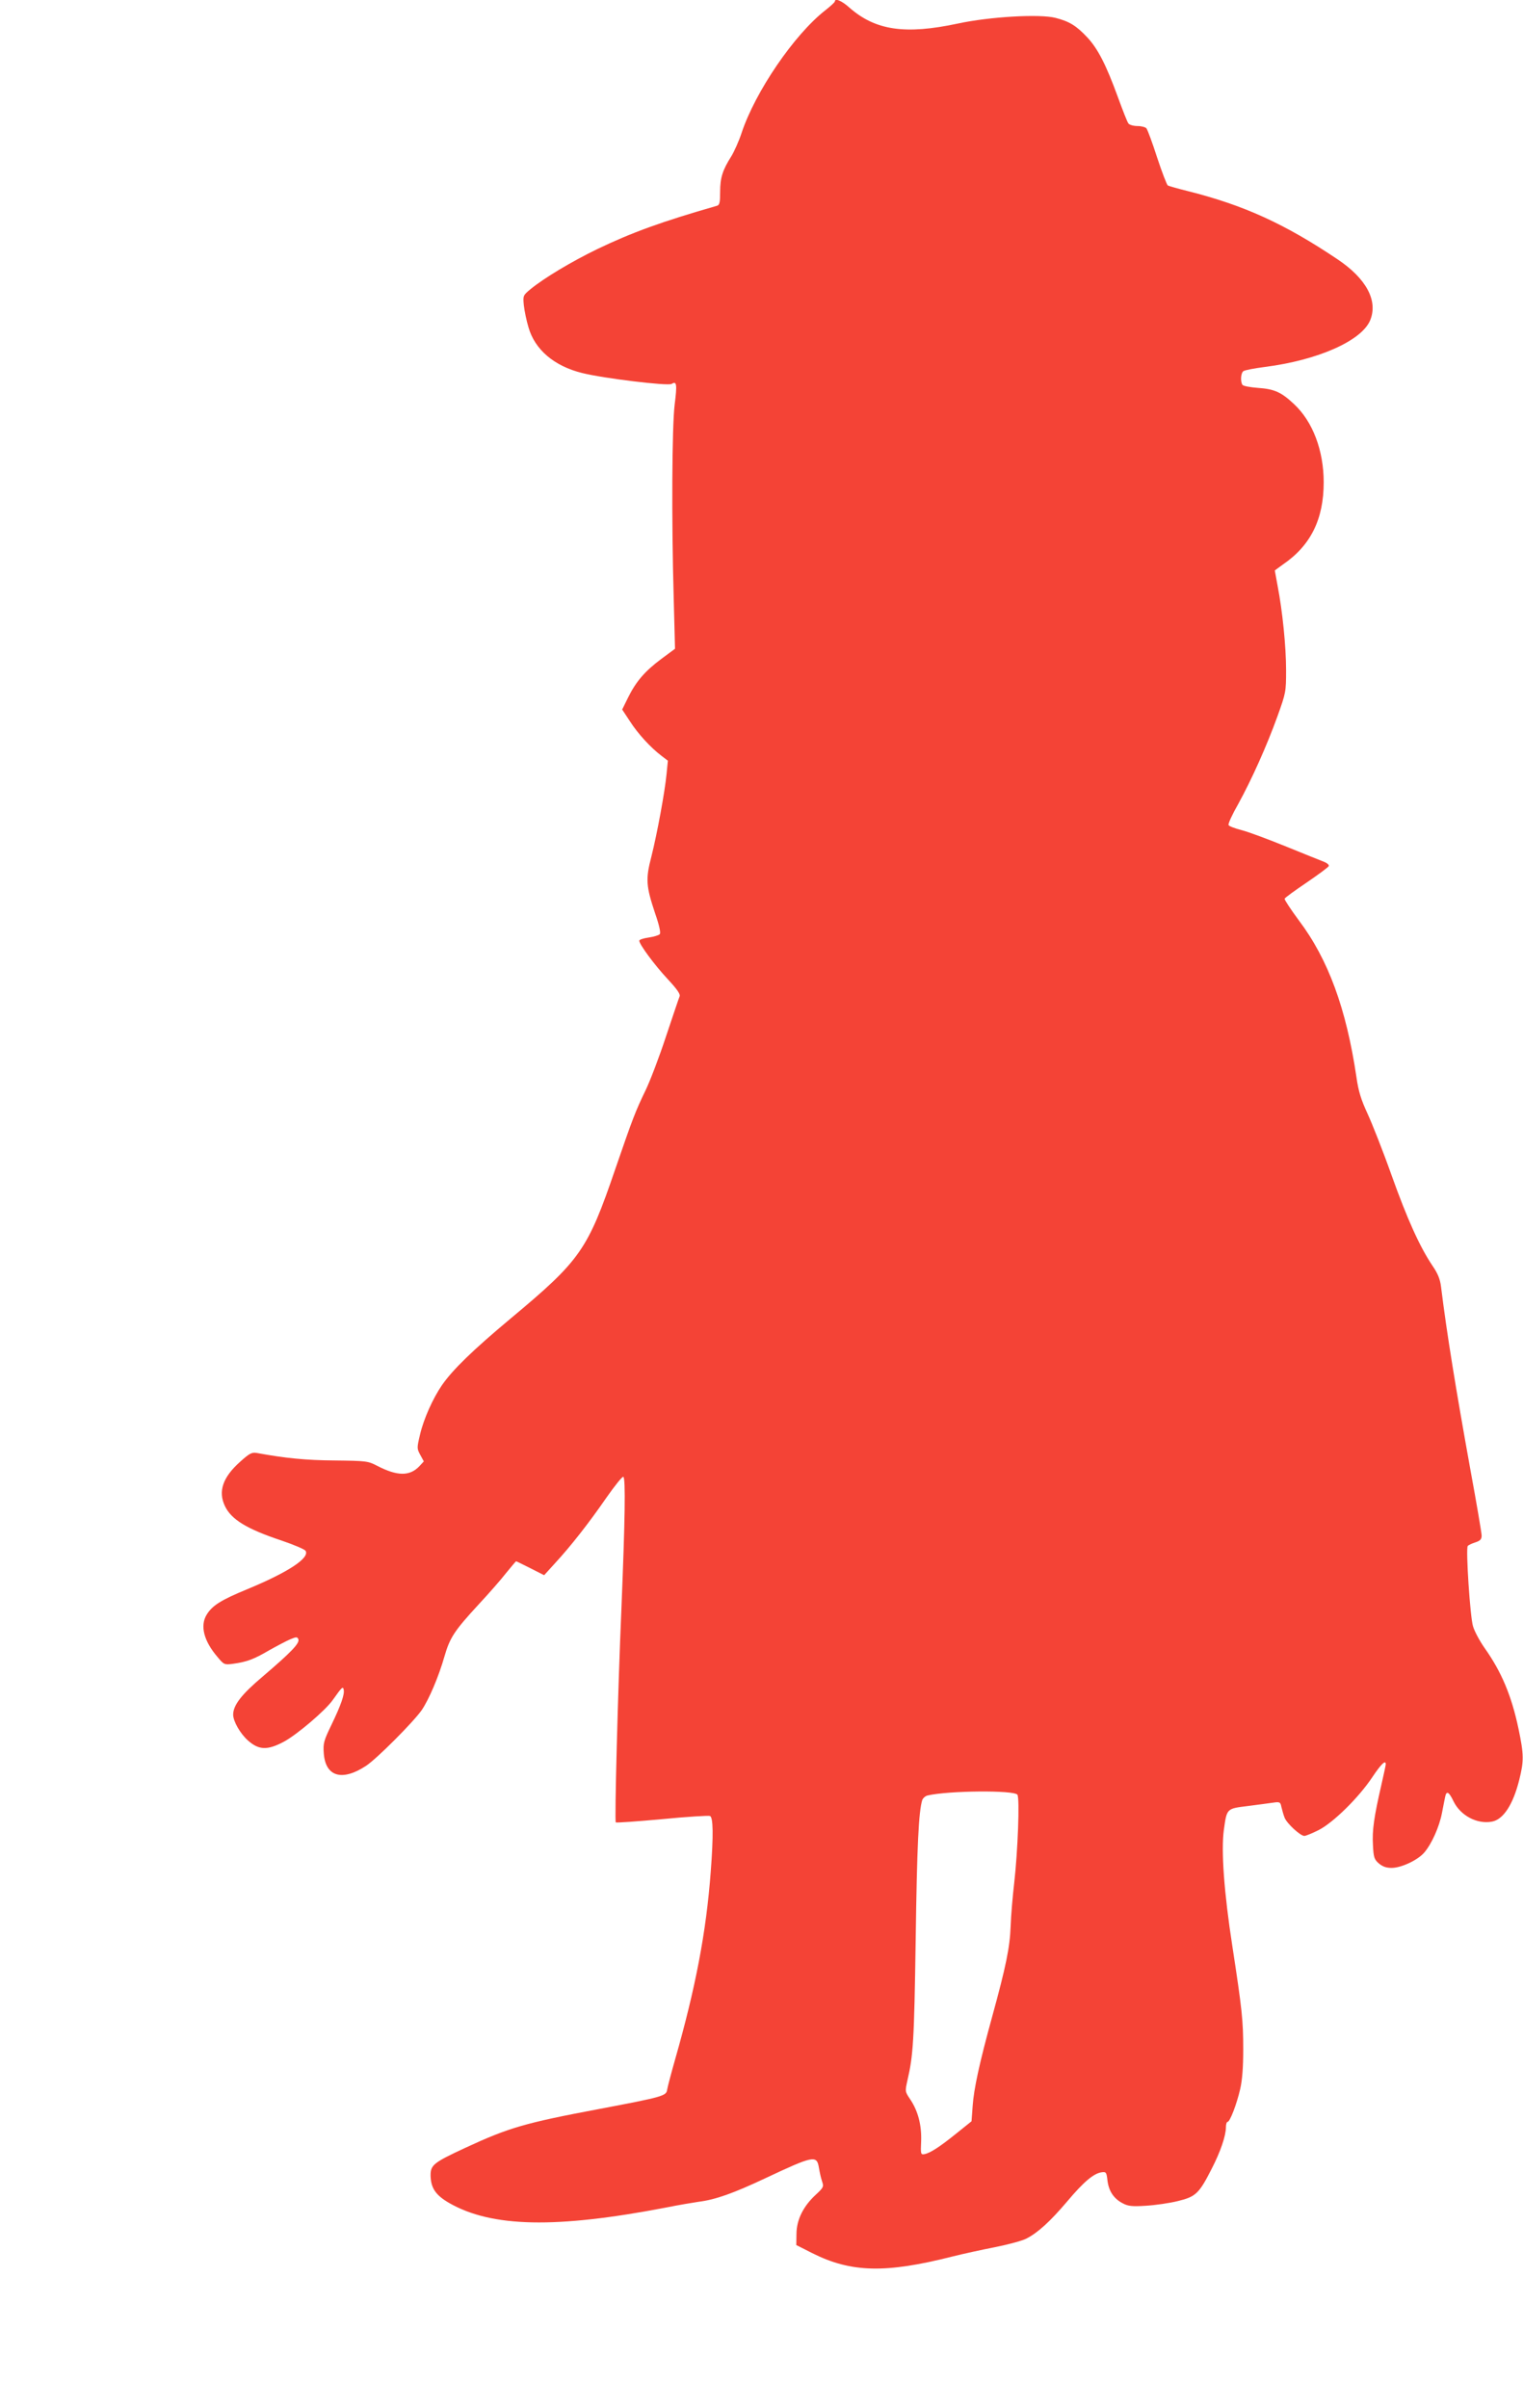
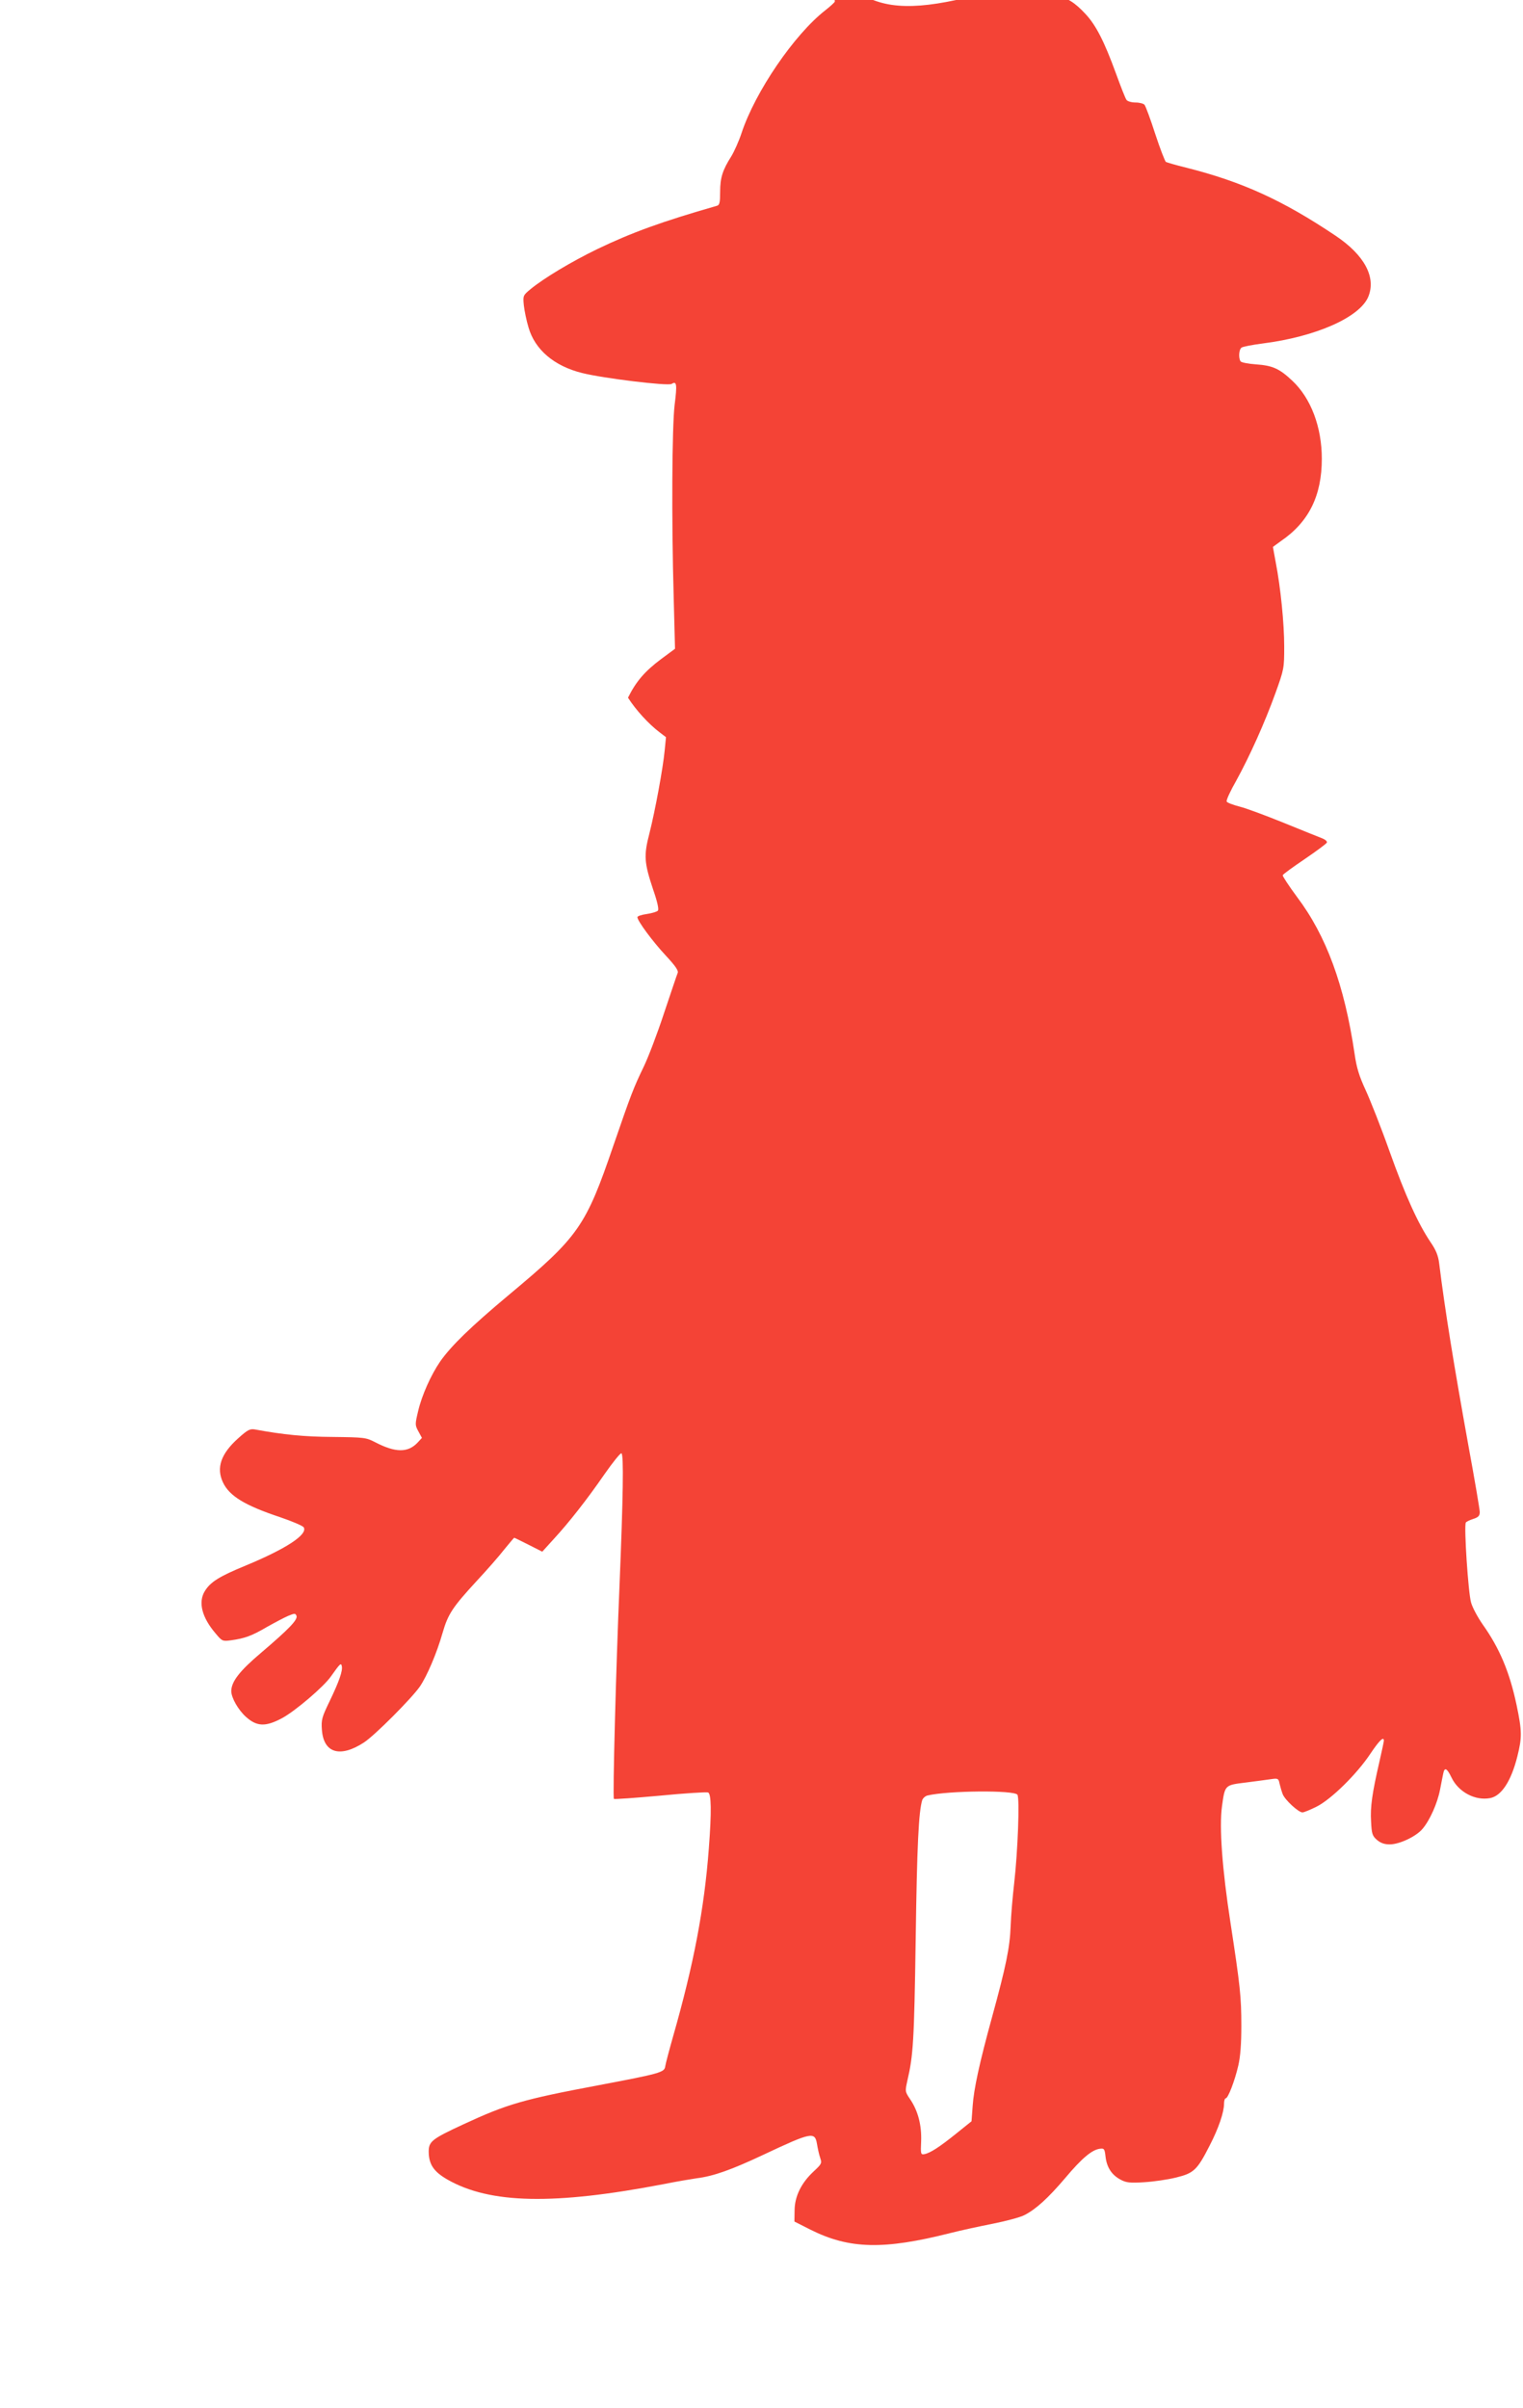
<svg xmlns="http://www.w3.org/2000/svg" version="1.0" width="810pt" height="1280pt" viewBox="0 0 810 1280" preserveAspectRatio="xMidYMid meet">
  <g transform="translate(0,1280) scale(0.1,-0.1)" fill="#f44336" stroke="none">
-     <path d="M4440 12792 c0 -4 -23 -25 -51 -47 -165 -129 -372 -432 -445 -652 -14 -43 -39 -98 -54 -123 -47 -74 -60 -115 -60 -189 0 -58 -3 -71 -17 -75 -293 -84 -453 -142 -638 -231 -136 -66 -281 -153 -352 -211 -41 -34 -42 -35 -37 -87 3 -28 14 -82 25 -118 34 -118 136 -205 285 -242 111 -28 456 -70 476 -58 27 17 30 -1 16 -111 -14 -118 -17 -605 -5 -1025 l7 -272 -73 -54 c-87 -65 -134 -119 -177 -206 l-31 -63 41 -62 c42 -66 110 -140 168 -184 l34 -26 -7 -71 c-9 -94 -50 -317 -81 -440 -31 -119 -28 -156 20 -300 22 -63 31 -104 25 -111 -5 -6 -32 -14 -59 -18 -28 -4 -50 -11 -50 -17 0 -19 80 -128 151 -204 52 -56 69 -81 63 -93 -4 -9 -36 -105 -72 -212 -35 -107 -84 -235 -108 -285 -55 -114 -68 -148 -161 -418 -148 -433 -185 -486 -558 -797 -202 -169 -306 -270 -364 -353 -49 -71 -98 -181 -117 -263 -17 -71 -17 -75 1 -108 l19 -35 -23 -25 c-52 -55 -118 -54 -226 2 -48 25 -58 26 -225 28 -153 1 -263 12 -415 40 -26 4 -38 -2 -88 -47 -92 -82 -118 -157 -81 -235 34 -72 116 -122 302 -184 65 -22 121 -46 127 -54 24 -38 -92 -114 -309 -204 -141 -58 -187 -87 -217 -136 -36 -59 -15 -140 58 -225 34 -41 37 -42 82 -36 73 10 111 24 191 71 41 23 92 50 113 59 34 14 38 14 44 0 7 -21 -39 -69 -188 -196 -115 -97 -159 -154 -159 -205 1 -36 37 -99 78 -136 58 -52 104 -54 192 -7 69 37 222 167 260 222 49 69 54 74 58 54 5 -25 -14 -80 -65 -186 -41 -85 -45 -98 -41 -152 9 -124 97 -150 224 -67 58 38 253 234 297 297 38 56 90 177 121 286 29 100 53 136 181 275 54 58 120 133 147 168 28 34 51 62 53 62 2 0 36 -17 76 -37 l73 -37 59 65 c83 90 178 211 272 347 44 63 85 114 90 111 13 -5 9 -233 -10 -699 -19 -442 -37 -1131 -30 -1138 2 -3 113 5 245 17 133 13 248 20 256 17 17 -7 19 -100 4 -296 -24 -322 -81 -619 -190 -1000 -21 -74 -40 -146 -42 -160 -4 -32 -25 -38 -358 -101 -399 -75 -484 -100 -715 -207 -168 -78 -185 -91 -185 -146 1 -68 27 -106 100 -148 226 -129 566 -136 1150 -24 69 14 148 27 175 31 90 11 187 46 355 125 255 120 274 124 285 58 4 -24 11 -57 17 -74 10 -29 8 -33 -34 -72 -66 -61 -101 -132 -102 -206 l-1 -61 85 -43 c207 -104 390 -108 745 -18 55 14 157 36 228 50 70 14 144 34 165 45 61 31 126 90 217 197 89 106 143 151 185 156 23 3 25 -1 30 -44 7 -56 33 -96 81 -121 28 -15 49 -18 124 -13 50 3 126 14 170 25 94 23 112 39 179 171 47 91 76 176 76 222 0 15 4 28 9 28 12 0 48 92 67 175 11 48 16 115 16 210 0 154 -6 211 -58 550 -44 284 -60 507 -45 617 16 115 14 113 128 127 54 7 115 15 135 18 34 5 38 3 43 -23 4 -16 11 -42 17 -57 12 -31 84 -97 105 -97 8 0 42 14 76 31 77 39 213 172 286 282 47 70 71 93 71 68 0 -5 -11 -56 -24 -113 -38 -165 -49 -239 -44 -317 3 -65 7 -76 31 -97 20 -17 40 -24 68 -24 52 0 141 42 175 83 39 46 79 136 93 209 7 35 14 73 17 86 7 34 20 27 44 -23 37 -77 126 -124 205 -109 60 11 112 90 145 222 25 100 25 134 -4 272 -37 175 -90 302 -181 430 -25 36 -53 87 -61 115 -15 48 -39 409 -28 426 2 4 20 13 39 19 28 9 35 17 35 37 0 13 -27 172 -60 351 -77 427 -125 721 -156 972 -5 40 -17 70 -46 112 -67 100 -133 245 -218 483 -45 127 -103 273 -127 325 -34 74 -48 117 -59 195 -54 364 -150 625 -306 832 -43 58 -77 110 -76 115 2 6 55 44 117 86 63 43 116 82 118 88 2 7 -9 16 -24 22 -15 6 -106 42 -201 81 -96 39 -203 79 -239 88 -35 9 -67 21 -69 27 -3 7 20 57 51 111 72 131 152 309 209 467 45 125 46 131 46 245 0 124 -19 314 -45 448 -8 44 -15 81 -15 82 0 1 20 15 43 32 148 101 217 241 217 437 0 169 -58 323 -158 416 -68 64 -105 80 -192 86 -41 3 -78 10 -82 16 -12 18 -9 63 5 73 6 5 57 15 112 22 284 36 516 139 562 248 43 104 -20 222 -174 325 -280 188 -497 287 -795 362 -53 13 -101 27 -107 30 -5 3 -31 70 -57 149 -25 78 -51 148 -57 155 -5 6 -26 12 -47 12 -21 0 -42 6 -48 13 -6 6 -31 71 -57 142 -62 170 -106 256 -162 316 -58 62 -95 85 -169 104 -85 22 -352 6 -519 -30 -281 -60 -439 -37 -578 85 -41 37 -77 51 -77 32z m971 -9533 c13 -18 2 -303 -17 -469 -8 -69 -17 -172 -19 -230 -4 -113 -25 -214 -98 -480 -68 -247 -98 -386 -104 -476 l-6 -81 -81 -65 c-88 -71 -140 -105 -171 -110 -18 -3 -19 2 -16 69 3 85 -16 159 -57 221 -29 43 -29 43 -16 102 31 133 36 209 44 750 7 505 16 680 35 741 4 10 16 21 28 24 112 26 461 29 478 4z" />
+     <path d="M4440 12792 c0 -4 -23 -25 -51 -47 -165 -129 -372 -432 -445 -652 -14 -43 -39 -98 -54 -123 -47 -74 -60 -115 -60 -189 0 -58 -3 -71 -17 -75 -293 -84 -453 -142 -638 -231 -136 -66 -281 -153 -352 -211 -41 -34 -42 -35 -37 -87 3 -28 14 -82 25 -118 34 -118 136 -205 285 -242 111 -28 456 -70 476 -58 27 17 30 -1 16 -111 -14 -118 -17 -605 -5 -1025 l7 -272 -73 -54 c-87 -65 -134 -119 -177 -206 c42 -66 110 -140 168 -184 l34 -26 -7 -71 c-9 -94 -50 -317 -81 -440 -31 -119 -28 -156 20 -300 22 -63 31 -104 25 -111 -5 -6 -32 -14 -59 -18 -28 -4 -50 -11 -50 -17 0 -19 80 -128 151 -204 52 -56 69 -81 63 -93 -4 -9 -36 -105 -72 -212 -35 -107 -84 -235 -108 -285 -55 -114 -68 -148 -161 -418 -148 -433 -185 -486 -558 -797 -202 -169 -306 -270 -364 -353 -49 -71 -98 -181 -117 -263 -17 -71 -17 -75 1 -108 l19 -35 -23 -25 c-52 -55 -118 -54 -226 2 -48 25 -58 26 -225 28 -153 1 -263 12 -415 40 -26 4 -38 -2 -88 -47 -92 -82 -118 -157 -81 -235 34 -72 116 -122 302 -184 65 -22 121 -46 127 -54 24 -38 -92 -114 -309 -204 -141 -58 -187 -87 -217 -136 -36 -59 -15 -140 58 -225 34 -41 37 -42 82 -36 73 10 111 24 191 71 41 23 92 50 113 59 34 14 38 14 44 0 7 -21 -39 -69 -188 -196 -115 -97 -159 -154 -159 -205 1 -36 37 -99 78 -136 58 -52 104 -54 192 -7 69 37 222 167 260 222 49 69 54 74 58 54 5 -25 -14 -80 -65 -186 -41 -85 -45 -98 -41 -152 9 -124 97 -150 224 -67 58 38 253 234 297 297 38 56 90 177 121 286 29 100 53 136 181 275 54 58 120 133 147 168 28 34 51 62 53 62 2 0 36 -17 76 -37 l73 -37 59 65 c83 90 178 211 272 347 44 63 85 114 90 111 13 -5 9 -233 -10 -699 -19 -442 -37 -1131 -30 -1138 2 -3 113 5 245 17 133 13 248 20 256 17 17 -7 19 -100 4 -296 -24 -322 -81 -619 -190 -1000 -21 -74 -40 -146 -42 -160 -4 -32 -25 -38 -358 -101 -399 -75 -484 -100 -715 -207 -168 -78 -185 -91 -185 -146 1 -68 27 -106 100 -148 226 -129 566 -136 1150 -24 69 14 148 27 175 31 90 11 187 46 355 125 255 120 274 124 285 58 4 -24 11 -57 17 -74 10 -29 8 -33 -34 -72 -66 -61 -101 -132 -102 -206 l-1 -61 85 -43 c207 -104 390 -108 745 -18 55 14 157 36 228 50 70 14 144 34 165 45 61 31 126 90 217 197 89 106 143 151 185 156 23 3 25 -1 30 -44 7 -56 33 -96 81 -121 28 -15 49 -18 124 -13 50 3 126 14 170 25 94 23 112 39 179 171 47 91 76 176 76 222 0 15 4 28 9 28 12 0 48 92 67 175 11 48 16 115 16 210 0 154 -6 211 -58 550 -44 284 -60 507 -45 617 16 115 14 113 128 127 54 7 115 15 135 18 34 5 38 3 43 -23 4 -16 11 -42 17 -57 12 -31 84 -97 105 -97 8 0 42 14 76 31 77 39 213 172 286 282 47 70 71 93 71 68 0 -5 -11 -56 -24 -113 -38 -165 -49 -239 -44 -317 3 -65 7 -76 31 -97 20 -17 40 -24 68 -24 52 0 141 42 175 83 39 46 79 136 93 209 7 35 14 73 17 86 7 34 20 27 44 -23 37 -77 126 -124 205 -109 60 11 112 90 145 222 25 100 25 134 -4 272 -37 175 -90 302 -181 430 -25 36 -53 87 -61 115 -15 48 -39 409 -28 426 2 4 20 13 39 19 28 9 35 17 35 37 0 13 -27 172 -60 351 -77 427 -125 721 -156 972 -5 40 -17 70 -46 112 -67 100 -133 245 -218 483 -45 127 -103 273 -127 325 -34 74 -48 117 -59 195 -54 364 -150 625 -306 832 -43 58 -77 110 -76 115 2 6 55 44 117 86 63 43 116 82 118 88 2 7 -9 16 -24 22 -15 6 -106 42 -201 81 -96 39 -203 79 -239 88 -35 9 -67 21 -69 27 -3 7 20 57 51 111 72 131 152 309 209 467 45 125 46 131 46 245 0 124 -19 314 -45 448 -8 44 -15 81 -15 82 0 1 20 15 43 32 148 101 217 241 217 437 0 169 -58 323 -158 416 -68 64 -105 80 -192 86 -41 3 -78 10 -82 16 -12 18 -9 63 5 73 6 5 57 15 112 22 284 36 516 139 562 248 43 104 -20 222 -174 325 -280 188 -497 287 -795 362 -53 13 -101 27 -107 30 -5 3 -31 70 -57 149 -25 78 -51 148 -57 155 -5 6 -26 12 -47 12 -21 0 -42 6 -48 13 -6 6 -31 71 -57 142 -62 170 -106 256 -162 316 -58 62 -95 85 -169 104 -85 22 -352 6 -519 -30 -281 -60 -439 -37 -578 85 -41 37 -77 51 -77 32z m971 -9533 c13 -18 2 -303 -17 -469 -8 -69 -17 -172 -19 -230 -4 -113 -25 -214 -98 -480 -68 -247 -98 -386 -104 -476 l-6 -81 -81 -65 c-88 -71 -140 -105 -171 -110 -18 -3 -19 2 -16 69 3 85 -16 159 -57 221 -29 43 -29 43 -16 102 31 133 36 209 44 750 7 505 16 680 35 741 4 10 16 21 28 24 112 26 461 29 478 4z" />
  </g>
</svg>